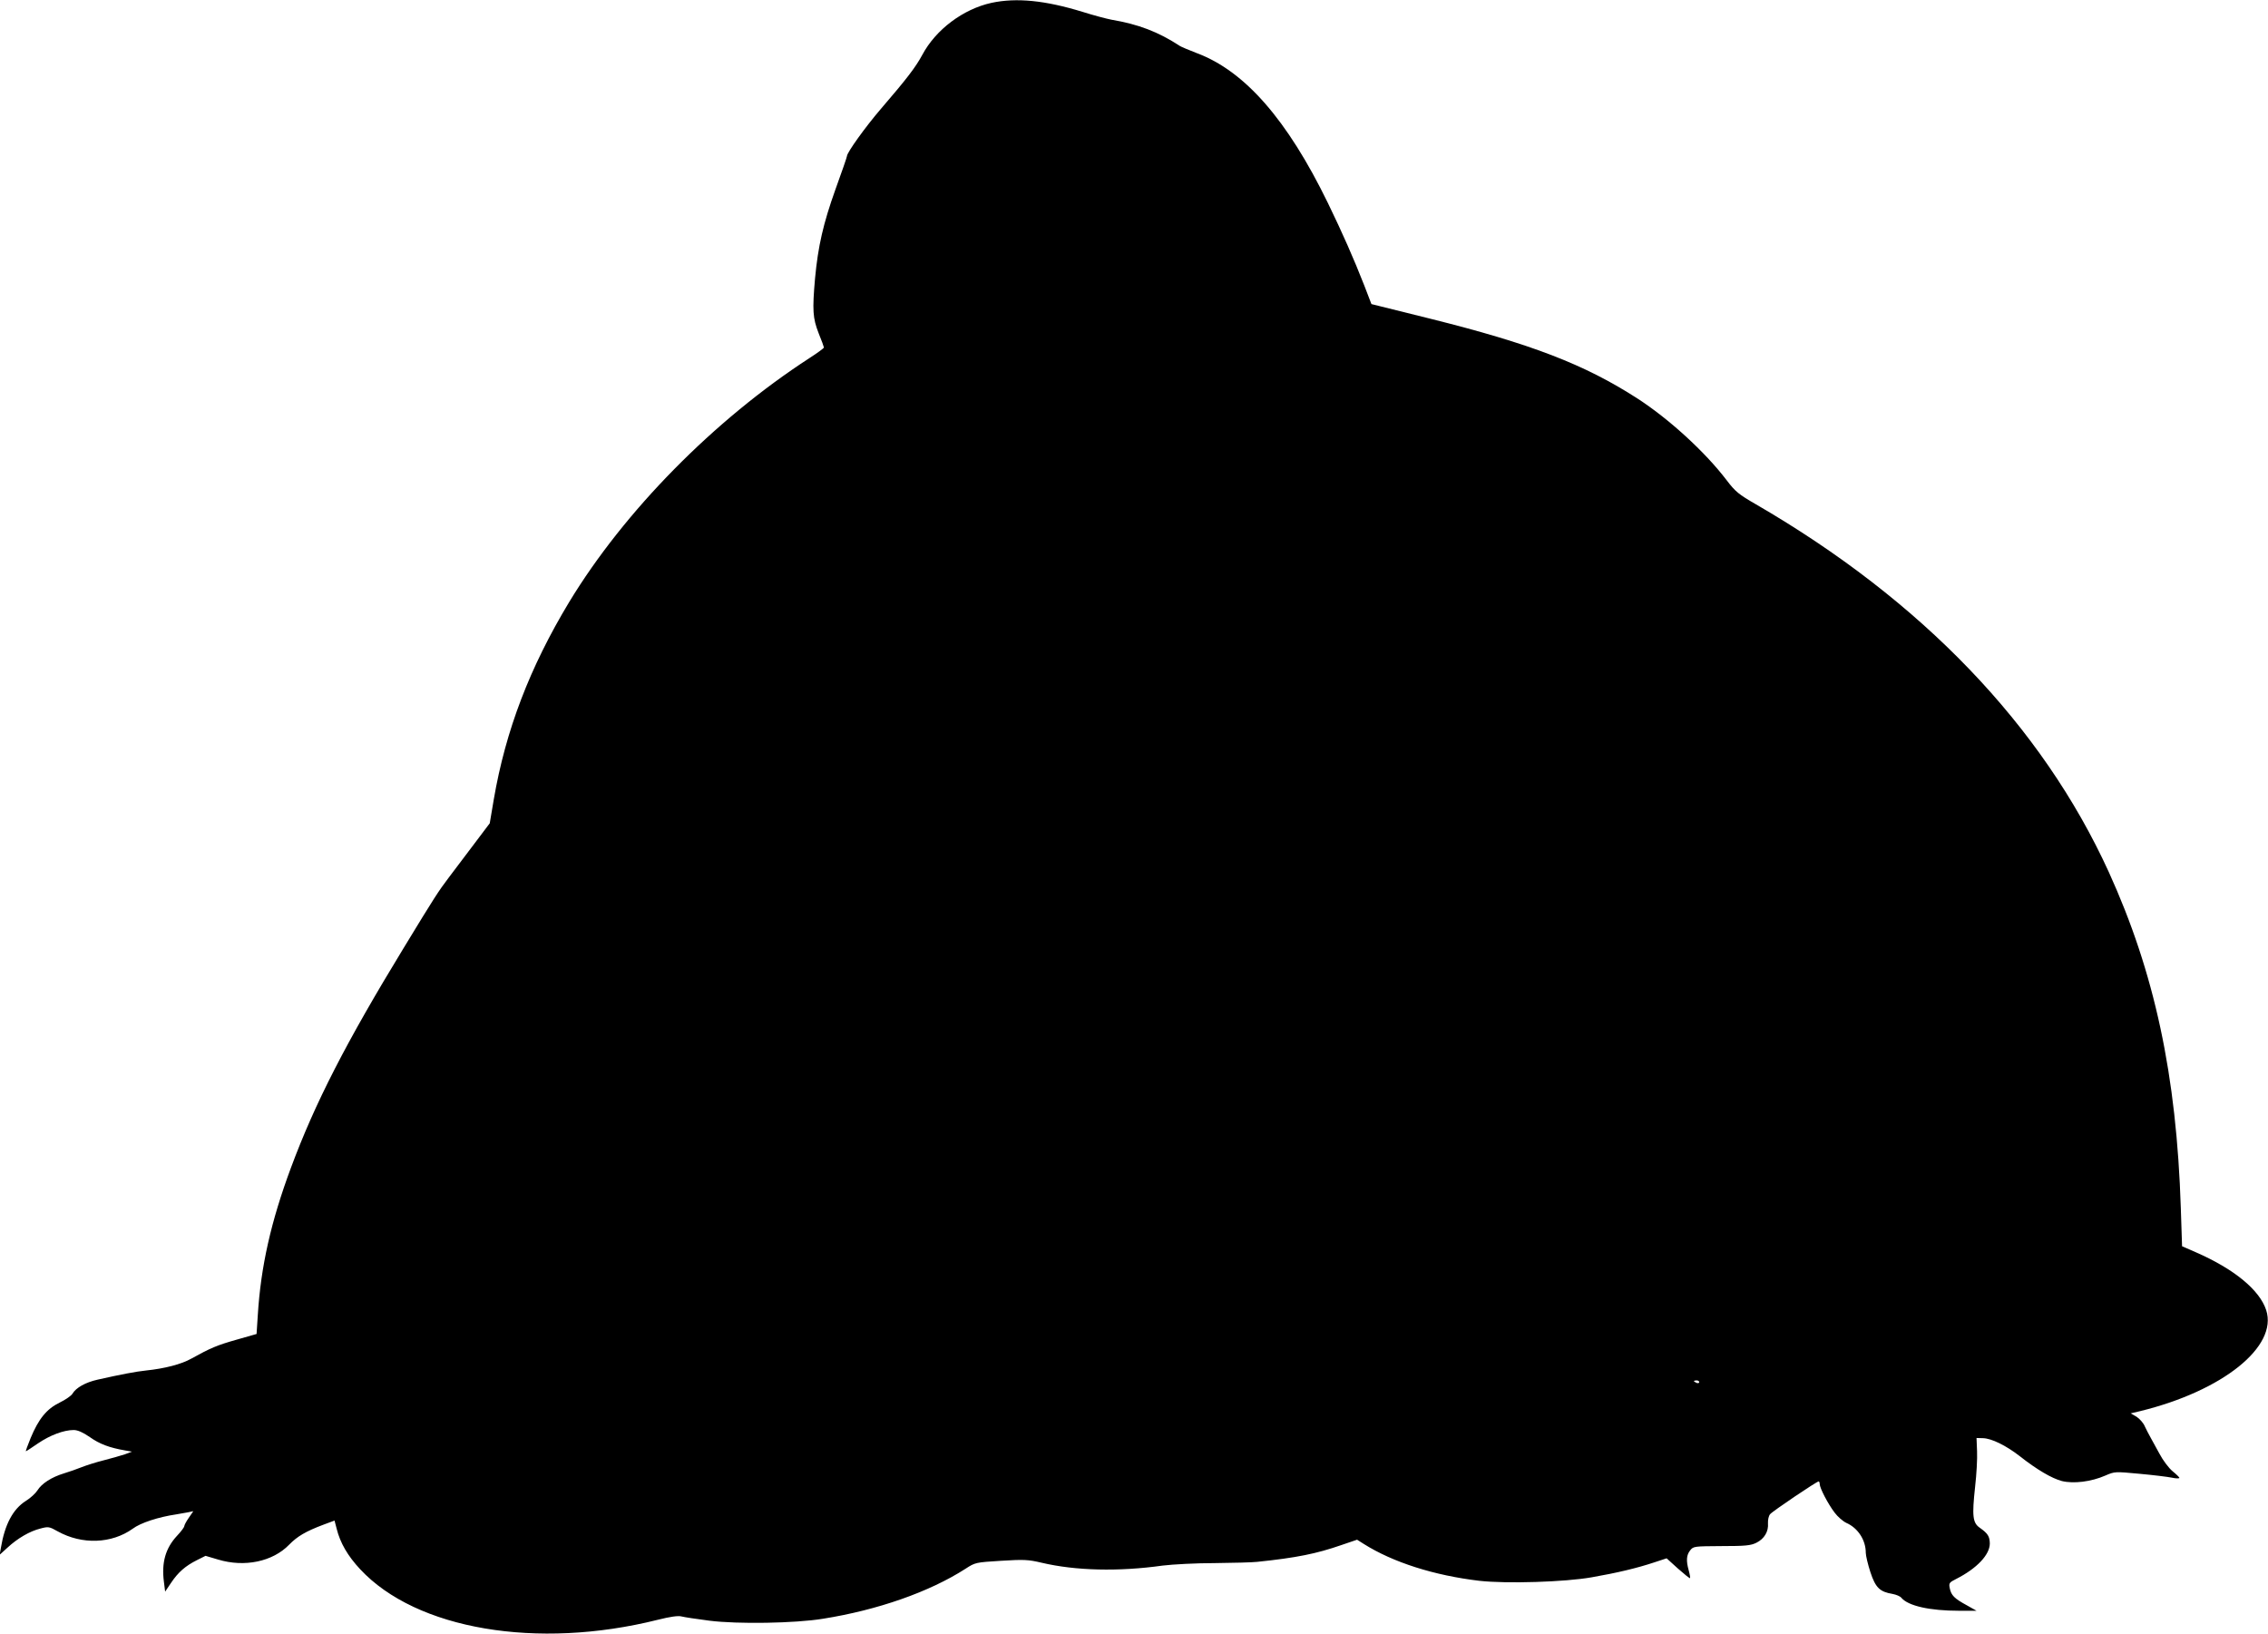
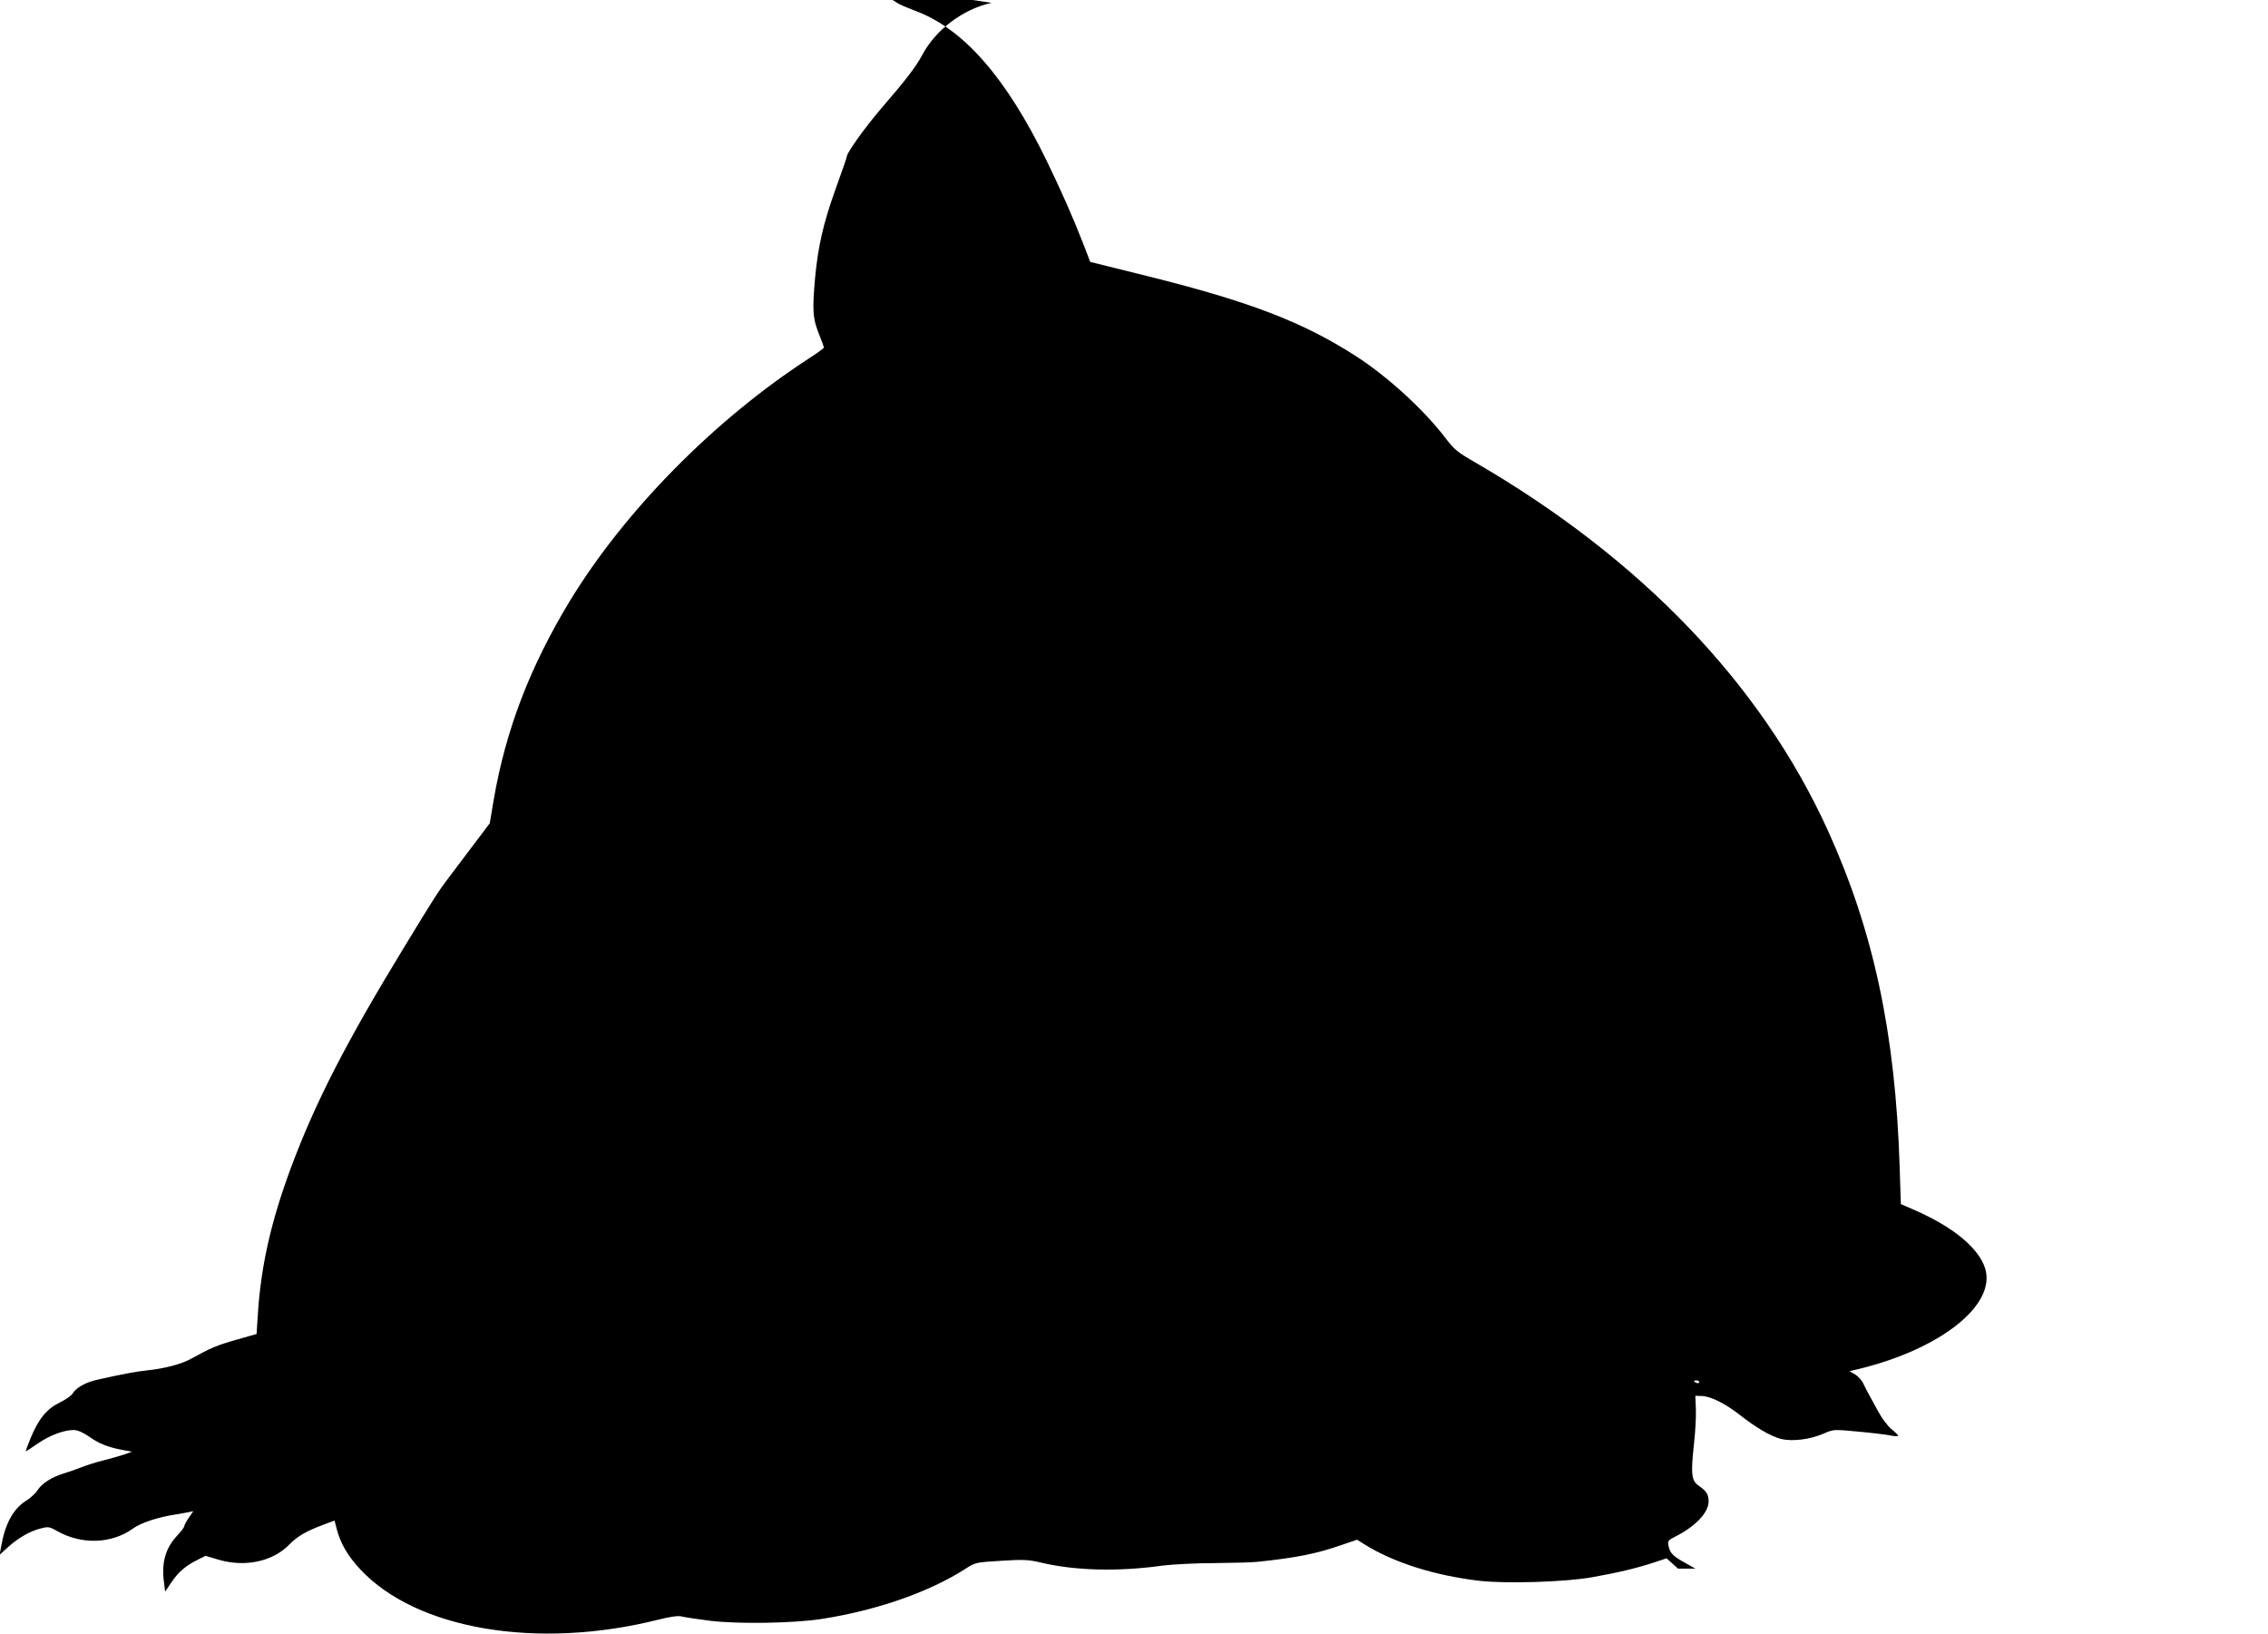
<svg xmlns="http://www.w3.org/2000/svg" version="1.0" width="1280pt" height="922pt" viewBox="0 0 1280 922" preserveAspectRatio="xMidYMid meet">
  <g transform="translate(0,922) scale(0.1,-0.1)" fill="#000000" stroke="none">
-     <path d="M5596 9204 c-160 -35 -315 -151 -391 -294 -38 -70 -86 -133 -234 -305 -86 -100 -191 -246 -191 -266 0 -5 -29 -89 -65 -188 -69 -193 -98 -320 -115 -501 -16 -182 -13 -225 20 -310 17 -41 30 -78 30 -81 0 -4 -37 -31 -82 -60 -538 -349 -1045 -864 -1356 -1377 -222 -368 -358 -723 -425 -1112 l-23 -136 -86 -114 c-48 -63 -113 -149 -145 -192 -59 -78 -78 -107 -255 -398 -325 -533 -500 -874 -636 -1240 -113 -304 -170 -557 -187 -831 l-7 -107 -112 -32 c-110 -31 -148 -47 -256 -107 -57 -32 -150 -56 -255 -67 -58 -6 -142 -22 -275 -52 -67 -15 -121 -45 -141 -79 -6 -11 -39 -34 -72 -50 -74 -36 -119 -92 -164 -200 -17 -41 -29 -75 -27 -75 2 0 33 20 69 45 68 46 145 75 201 75 22 0 52 -13 91 -40 55 -39 111 -60 198 -75 l40 -7 -40 -15 c-22 -7 -76 -23 -120 -34 -44 -11 -100 -29 -125 -39 -25 -10 -70 -26 -100 -35 -69 -21 -125 -57 -149 -96 -10 -16 -39 -43 -65 -59 -73 -46 -119 -133 -141 -265 l-7 -39 44 40 c57 53 126 93 186 108 45 12 50 11 98 -16 137 -76 304 -70 423 15 44 33 144 66 246 81 22 4 53 9 68 12 l28 6 -26 -38 c-14 -20 -25 -41 -25 -47 0 -5 -18 -30 -41 -54 -65 -70 -88 -151 -74 -259 l7 -56 33 49 c40 60 81 96 147 129 l48 24 71 -21 c149 -45 308 -12 401 84 46 47 93 75 194 113 l62 23 12 -46 c20 -80 62 -153 133 -229 317 -340 999 -455 1679 -285 71 18 116 24 134 19 15 -4 87 -15 158 -24 158 -20 483 -15 641 11 308 49 600 151 804 282 55 36 58 36 200 45 130 8 154 7 230 -11 191 -45 433 -51 683 -16 57 7 189 14 293 14 105 1 213 4 240 7 222 23 335 46 476 95 l88 30 38 -24 c165 -104 398 -178 653 -208 152 -17 483 -7 634 20 143 25 256 52 352 84 l70 23 64 -58 c35 -31 66 -56 68 -54 2 2 -1 21 -7 43 -16 56 -13 88 8 114 18 23 23 23 177 24 135 0 165 3 197 19 44 22 69 63 65 110 -1 19 4 42 12 51 14 17 263 185 274 185 3 0 6 -7 6 -15 0 -22 46 -111 84 -161 17 -23 47 -49 66 -58 66 -29 110 -97 110 -169 0 -16 12 -66 26 -109 29 -88 53 -111 125 -123 21 -4 43 -13 50 -22 39 -46 161 -73 326 -73 l98 0 -55 31 c-70 38 -88 56 -96 96 -6 29 -3 33 37 53 116 59 189 136 189 200 -1 40 -11 56 -56 88 -41 28 -45 66 -27 232 8 69 13 159 11 200 l-3 75 36 -1 c49 -1 131 -42 206 -100 99 -78 183 -127 240 -142 66 -16 165 -4 245 31 53 23 54 23 193 10 77 -7 159 -17 183 -22 23 -5 42 -5 42 -1 0 3 -17 20 -38 37 -22 18 -55 62 -75 100 -20 37 -43 79 -51 93 -8 14 -22 41 -31 60 -8 20 -30 44 -47 55 l-33 19 55 13 c465 114 776 364 710 569 -37 114 -180 232 -397 327 l-78 34 -7 214 c-24 752 -148 1330 -407 1899 -377 825 -1056 1532 -1991 2074 -97 56 -116 71 -166 137 -122 160 -326 346 -504 461 -298 192 -600 308 -1170 450 l-330 82 -40 104 c-59 151 -123 296 -206 467 -229 470 -469 744 -739 845 -44 17 -87 35 -95 40 -124 81 -235 123 -388 149 -26 5 -99 24 -162 44 -212 65 -373 81 -514 51z m3994 -7784 c0 -5 -7 -7 -15 -4 -8 4 -15 8 -15 10 0 2 7 4 15 4 8 0 15 -4 15 -10z" />
+     <path d="M5596 9204 c-160 -35 -315 -151 -391 -294 -38 -70 -86 -133 -234 -305 -86 -100 -191 -246 -191 -266 0 -5 -29 -89 -65 -188 -69 -193 -98 -320 -115 -501 -16 -182 -13 -225 20 -310 17 -41 30 -78 30 -81 0 -4 -37 -31 -82 -60 -538 -349 -1045 -864 -1356 -1377 -222 -368 -358 -723 -425 -1112 l-23 -136 -86 -114 c-48 -63 -113 -149 -145 -192 -59 -78 -78 -107 -255 -398 -325 -533 -500 -874 -636 -1240 -113 -304 -170 -557 -187 -831 l-7 -107 -112 -32 c-110 -31 -148 -47 -256 -107 -57 -32 -150 -56 -255 -67 -58 -6 -142 -22 -275 -52 -67 -15 -121 -45 -141 -79 -6 -11 -39 -34 -72 -50 -74 -36 -119 -92 -164 -200 -17 -41 -29 -75 -27 -75 2 0 33 20 69 45 68 46 145 75 201 75 22 0 52 -13 91 -40 55 -39 111 -60 198 -75 l40 -7 -40 -15 c-22 -7 -76 -23 -120 -34 -44 -11 -100 -29 -125 -39 -25 -10 -70 -26 -100 -35 -69 -21 -125 -57 -149 -96 -10 -16 -39 -43 -65 -59 -73 -46 -119 -133 -141 -265 l-7 -39 44 40 c57 53 126 93 186 108 45 12 50 11 98 -16 137 -76 304 -70 423 15 44 33 144 66 246 81 22 4 53 9 68 12 l28 6 -26 -38 c-14 -20 -25 -41 -25 -47 0 -5 -18 -30 -41 -54 -65 -70 -88 -151 -74 -259 l7 -56 33 49 c40 60 81 96 147 129 l48 24 71 -21 c149 -45 308 -12 401 84 46 47 93 75 194 113 l62 23 12 -46 c20 -80 62 -153 133 -229 317 -340 999 -455 1679 -285 71 18 116 24 134 19 15 -4 87 -15 158 -24 158 -20 483 -15 641 11 308 49 600 151 804 282 55 36 58 36 200 45 130 8 154 7 230 -11 191 -45 433 -51 683 -16 57 7 189 14 293 14 105 1 213 4 240 7 222 23 335 46 476 95 l88 30 38 -24 c165 -104 398 -178 653 -208 152 -17 483 -7 634 20 143 25 256 52 352 84 l70 23 64 -58 l98 0 -55 31 c-70 38 -88 56 -96 96 -6 29 -3 33 37 53 116 59 189 136 189 200 -1 40 -11 56 -56 88 -41 28 -45 66 -27 232 8 69 13 159 11 200 l-3 75 36 -1 c49 -1 131 -42 206 -100 99 -78 183 -127 240 -142 66 -16 165 -4 245 31 53 23 54 23 193 10 77 -7 159 -17 183 -22 23 -5 42 -5 42 -1 0 3 -17 20 -38 37 -22 18 -55 62 -75 100 -20 37 -43 79 -51 93 -8 14 -22 41 -31 60 -8 20 -30 44 -47 55 l-33 19 55 13 c465 114 776 364 710 569 -37 114 -180 232 -397 327 l-78 34 -7 214 c-24 752 -148 1330 -407 1899 -377 825 -1056 1532 -1991 2074 -97 56 -116 71 -166 137 -122 160 -326 346 -504 461 -298 192 -600 308 -1170 450 l-330 82 -40 104 c-59 151 -123 296 -206 467 -229 470 -469 744 -739 845 -44 17 -87 35 -95 40 -124 81 -235 123 -388 149 -26 5 -99 24 -162 44 -212 65 -373 81 -514 51z m3994 -7784 c0 -5 -7 -7 -15 -4 -8 4 -15 8 -15 10 0 2 7 4 15 4 8 0 15 -4 15 -10z" />
  </g>
</svg>